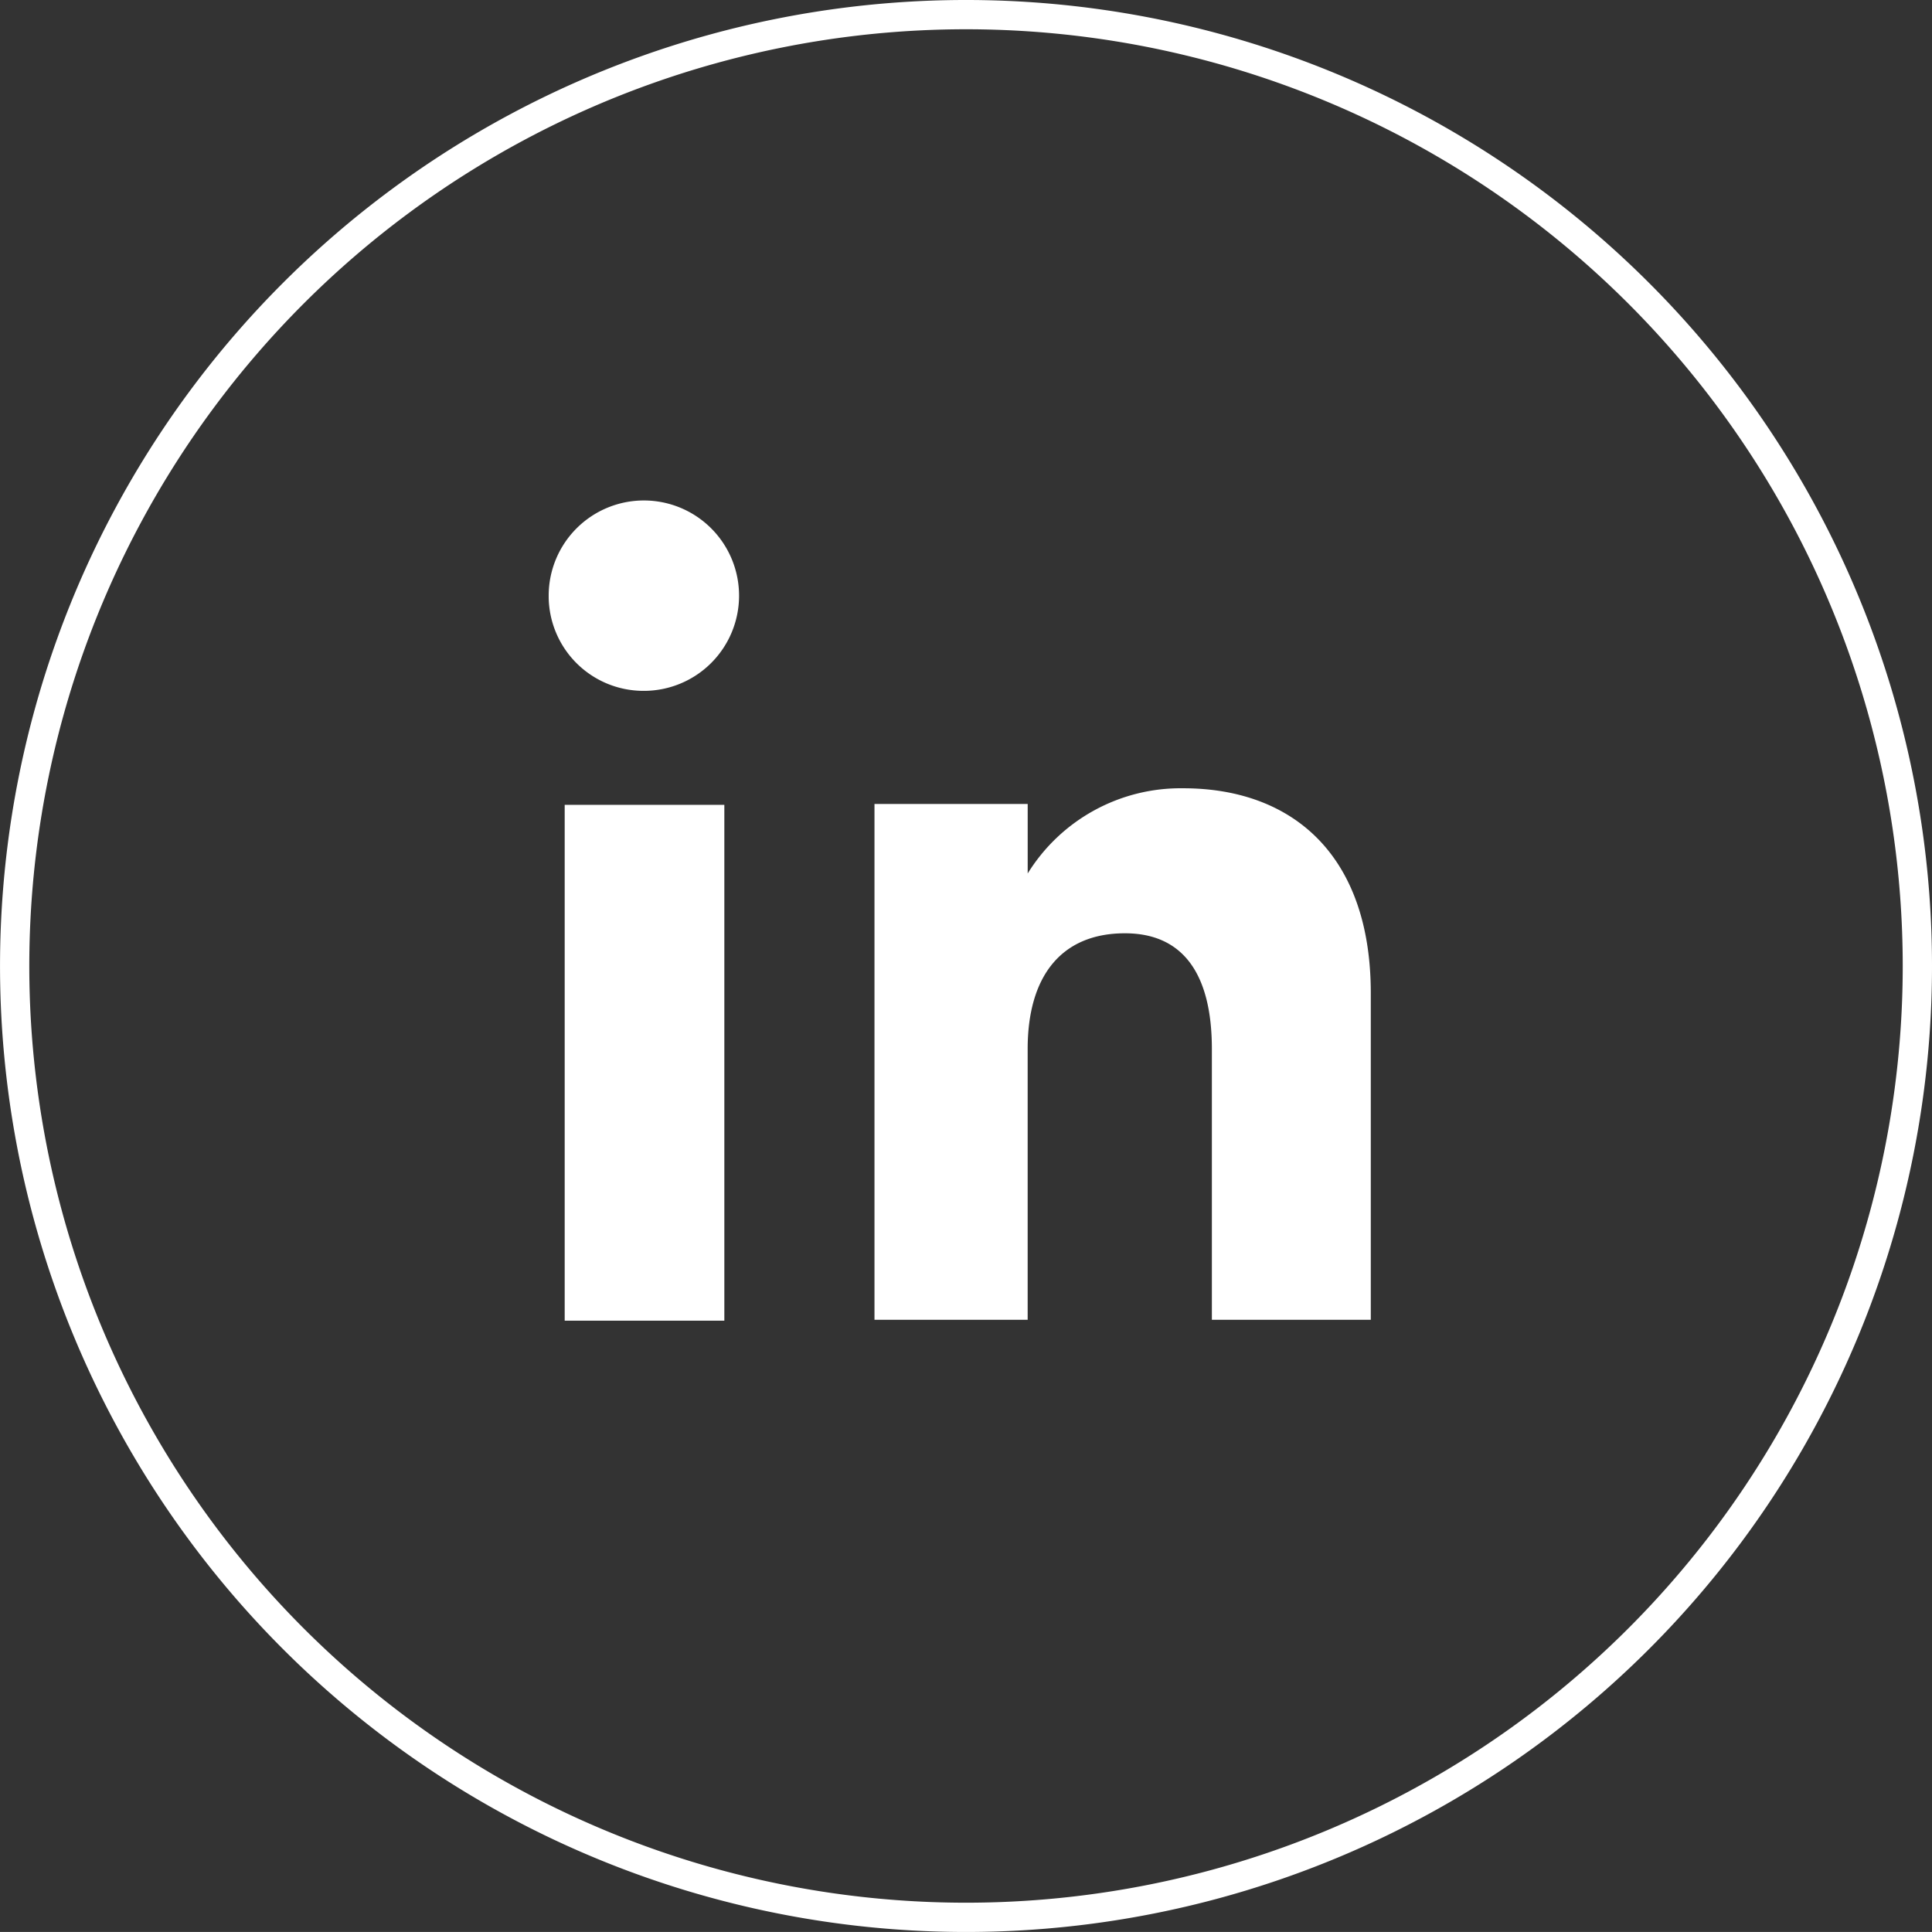
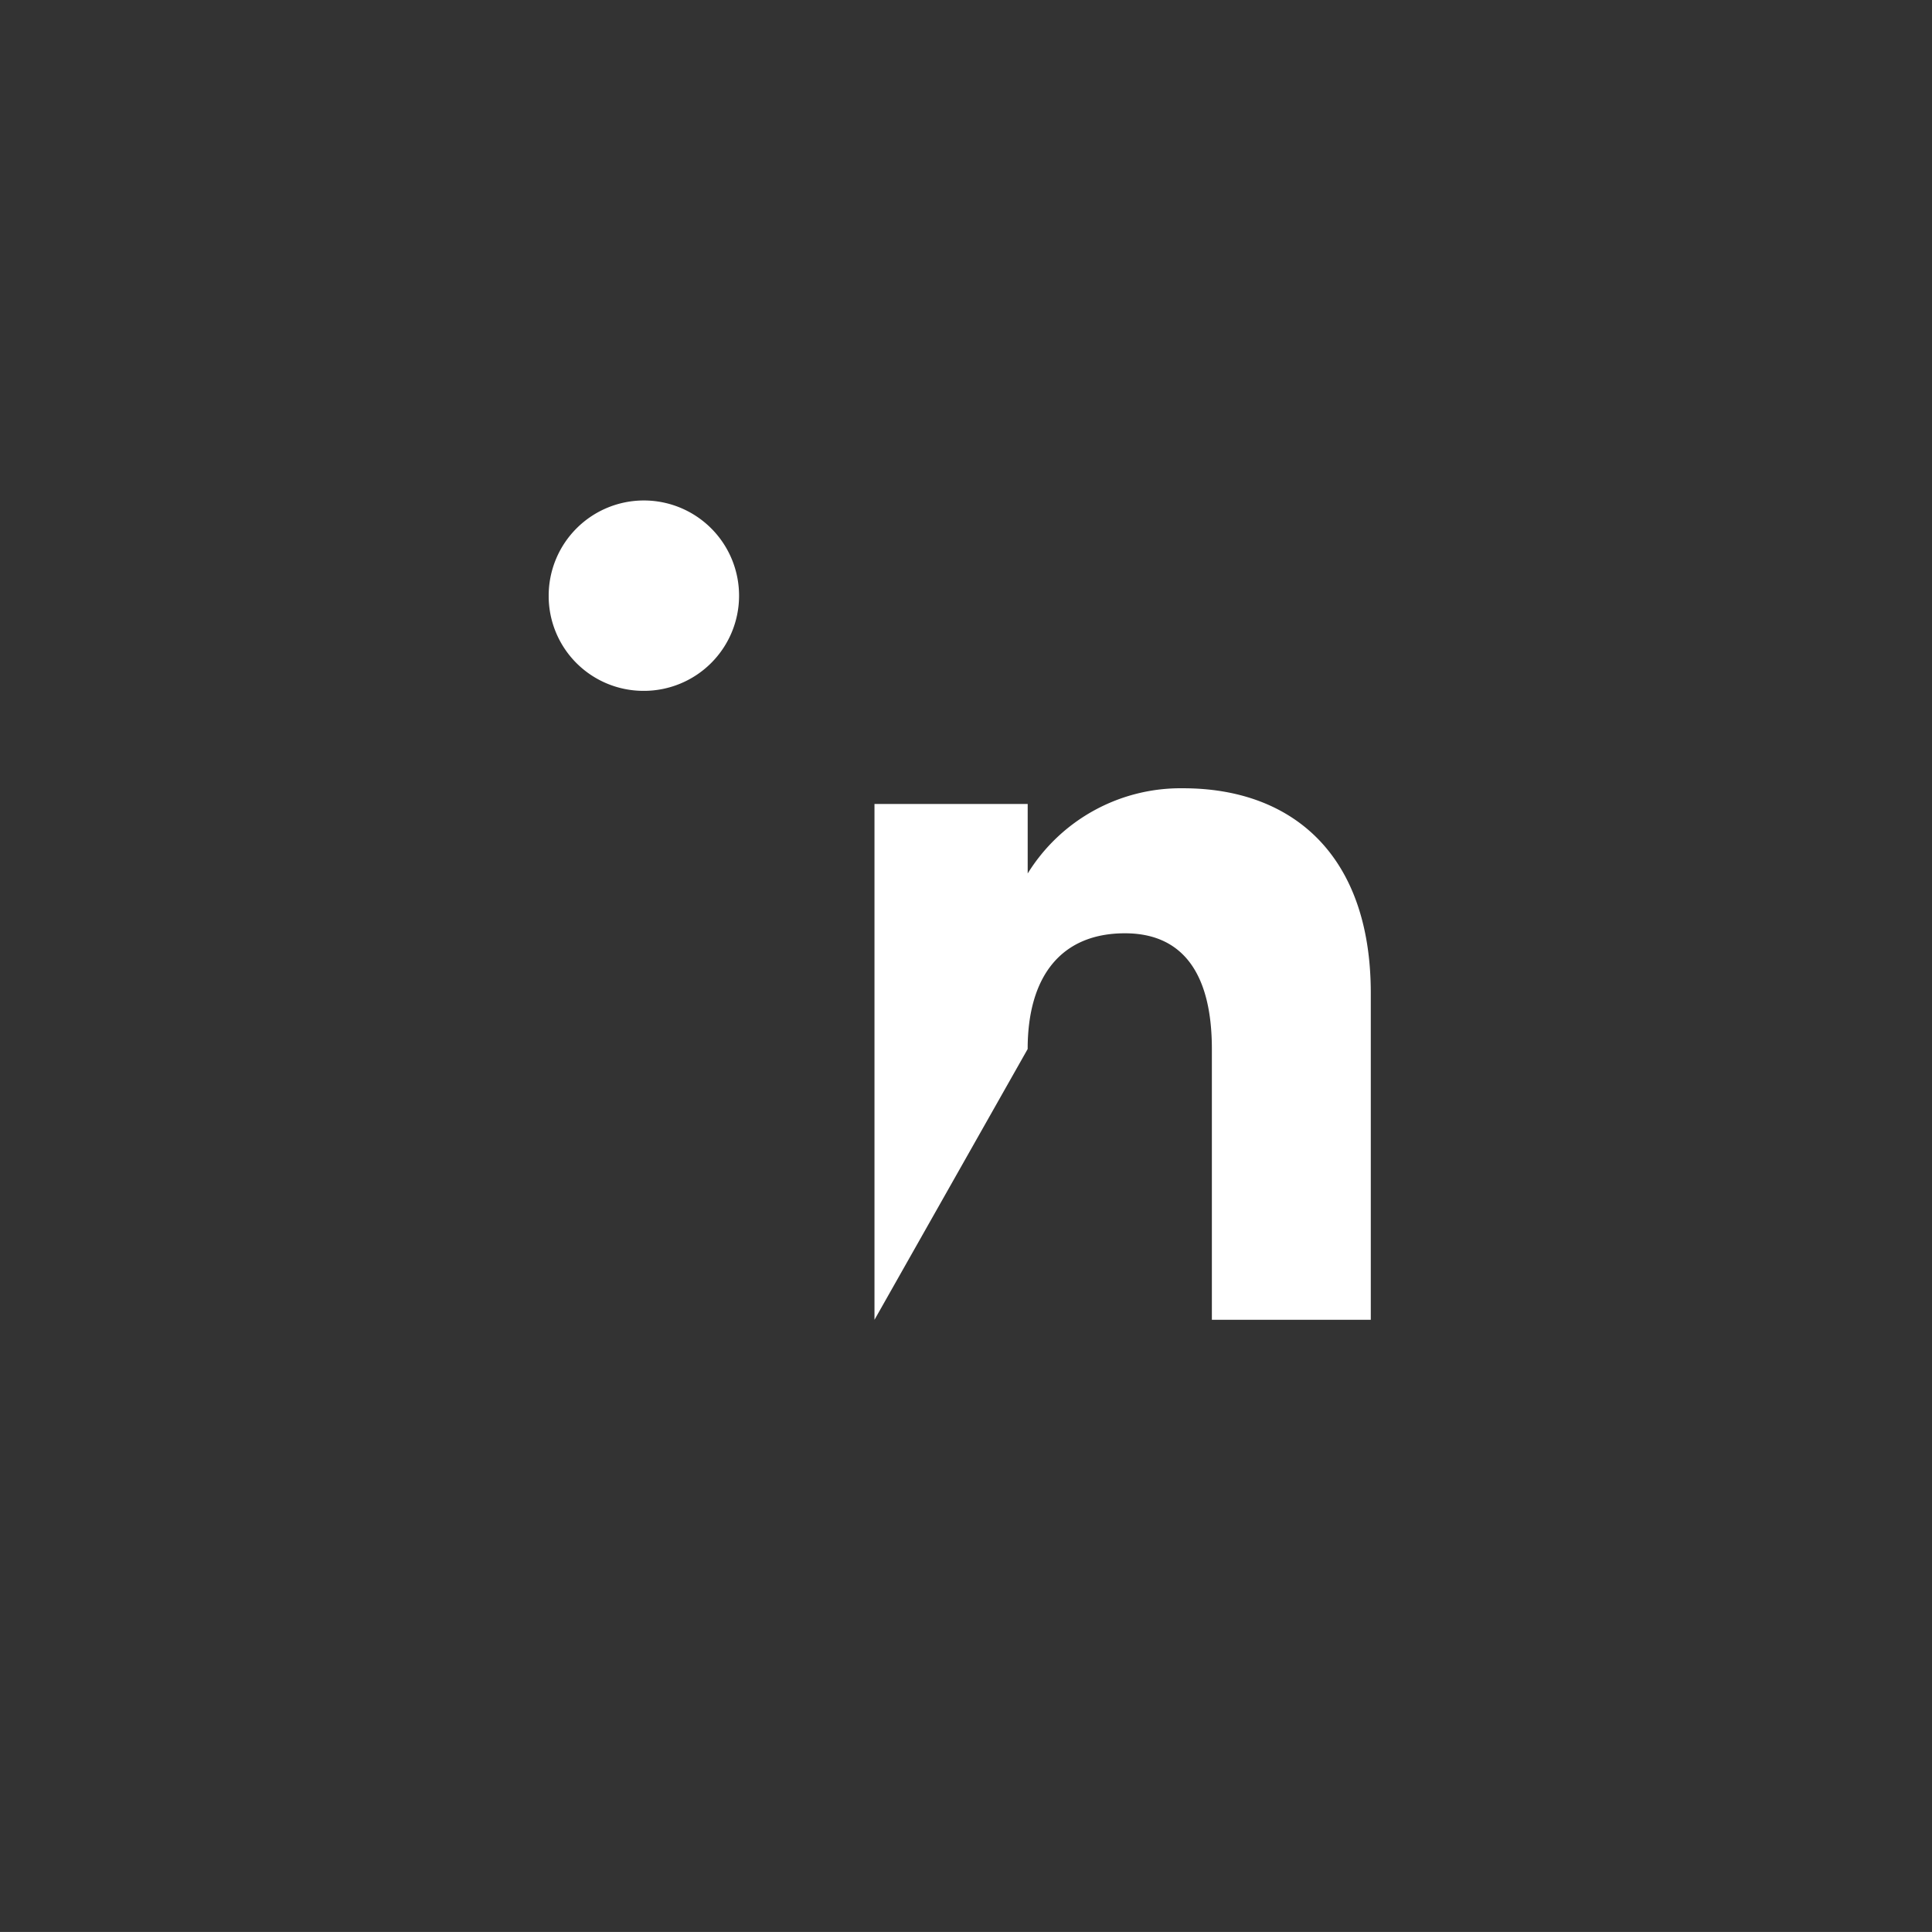
<svg xmlns="http://www.w3.org/2000/svg" width="66.001" height="66" viewBox="0 0 66.001 66">
  <rect x="0" y="0" width="66.001" height="66" fill="#333333" stroke="none" />
  <g id="Group_32" data-name="Group 32" transform="translate(0.224 0.224)">
    <g id="Group_33" data-name="Group 33" transform="translate(0.276 0.276)">
-       <path id="Path_11251" data-name="Path 11251" d="M32.717,65.216h0a32.5,32.5,0,1,1,32.5-32.5A32.5,32.5,0,0,1,32.717,65.216Z" transform="translate(-0.216 -0.216)" fill="none" stroke="#fff" stroke-width="1" />
-       <rect id="Rectangle_44" data-name="Rectangle 44" width="5.454" height="17.622" transform="translate(18.791 26.995)" fill="#fff" />
      <path id="Path_11252" data-name="Path 11252" d="M16.349,18.46a3.252,3.252,0,1,0-3.226-3.252,3.239,3.239,0,0,0,3.226,3.252" transform="translate(5.121 4.641)" fill="#fff" />
-       <path id="Path_11253" data-name="Path 11253" d="M25.754,27.332c0-2.477,1.14-3.954,3.323-3.954,2.006,0,2.97,1.418,2.97,3.954v9.25h5.429V25.424c0-4.72-2.675-7-6.411-7a6.143,6.143,0,0,0-5.31,2.911V18.96H20.521V36.582h5.233Z" transform="translate(8.853 8.005)" fill="#fff" />
+       <path id="Path_11253" data-name="Path 11253" d="M25.754,27.332c0-2.477,1.14-3.954,3.323-3.954,2.006,0,2.97,1.418,2.97,3.954v9.25h5.429V25.424c0-4.72-2.675-7-6.411-7a6.143,6.143,0,0,0-5.31,2.911V18.96H20.521V36.582Z" transform="translate(8.853 8.005)" fill="#fff" />
    </g>
  </g>
</svg>